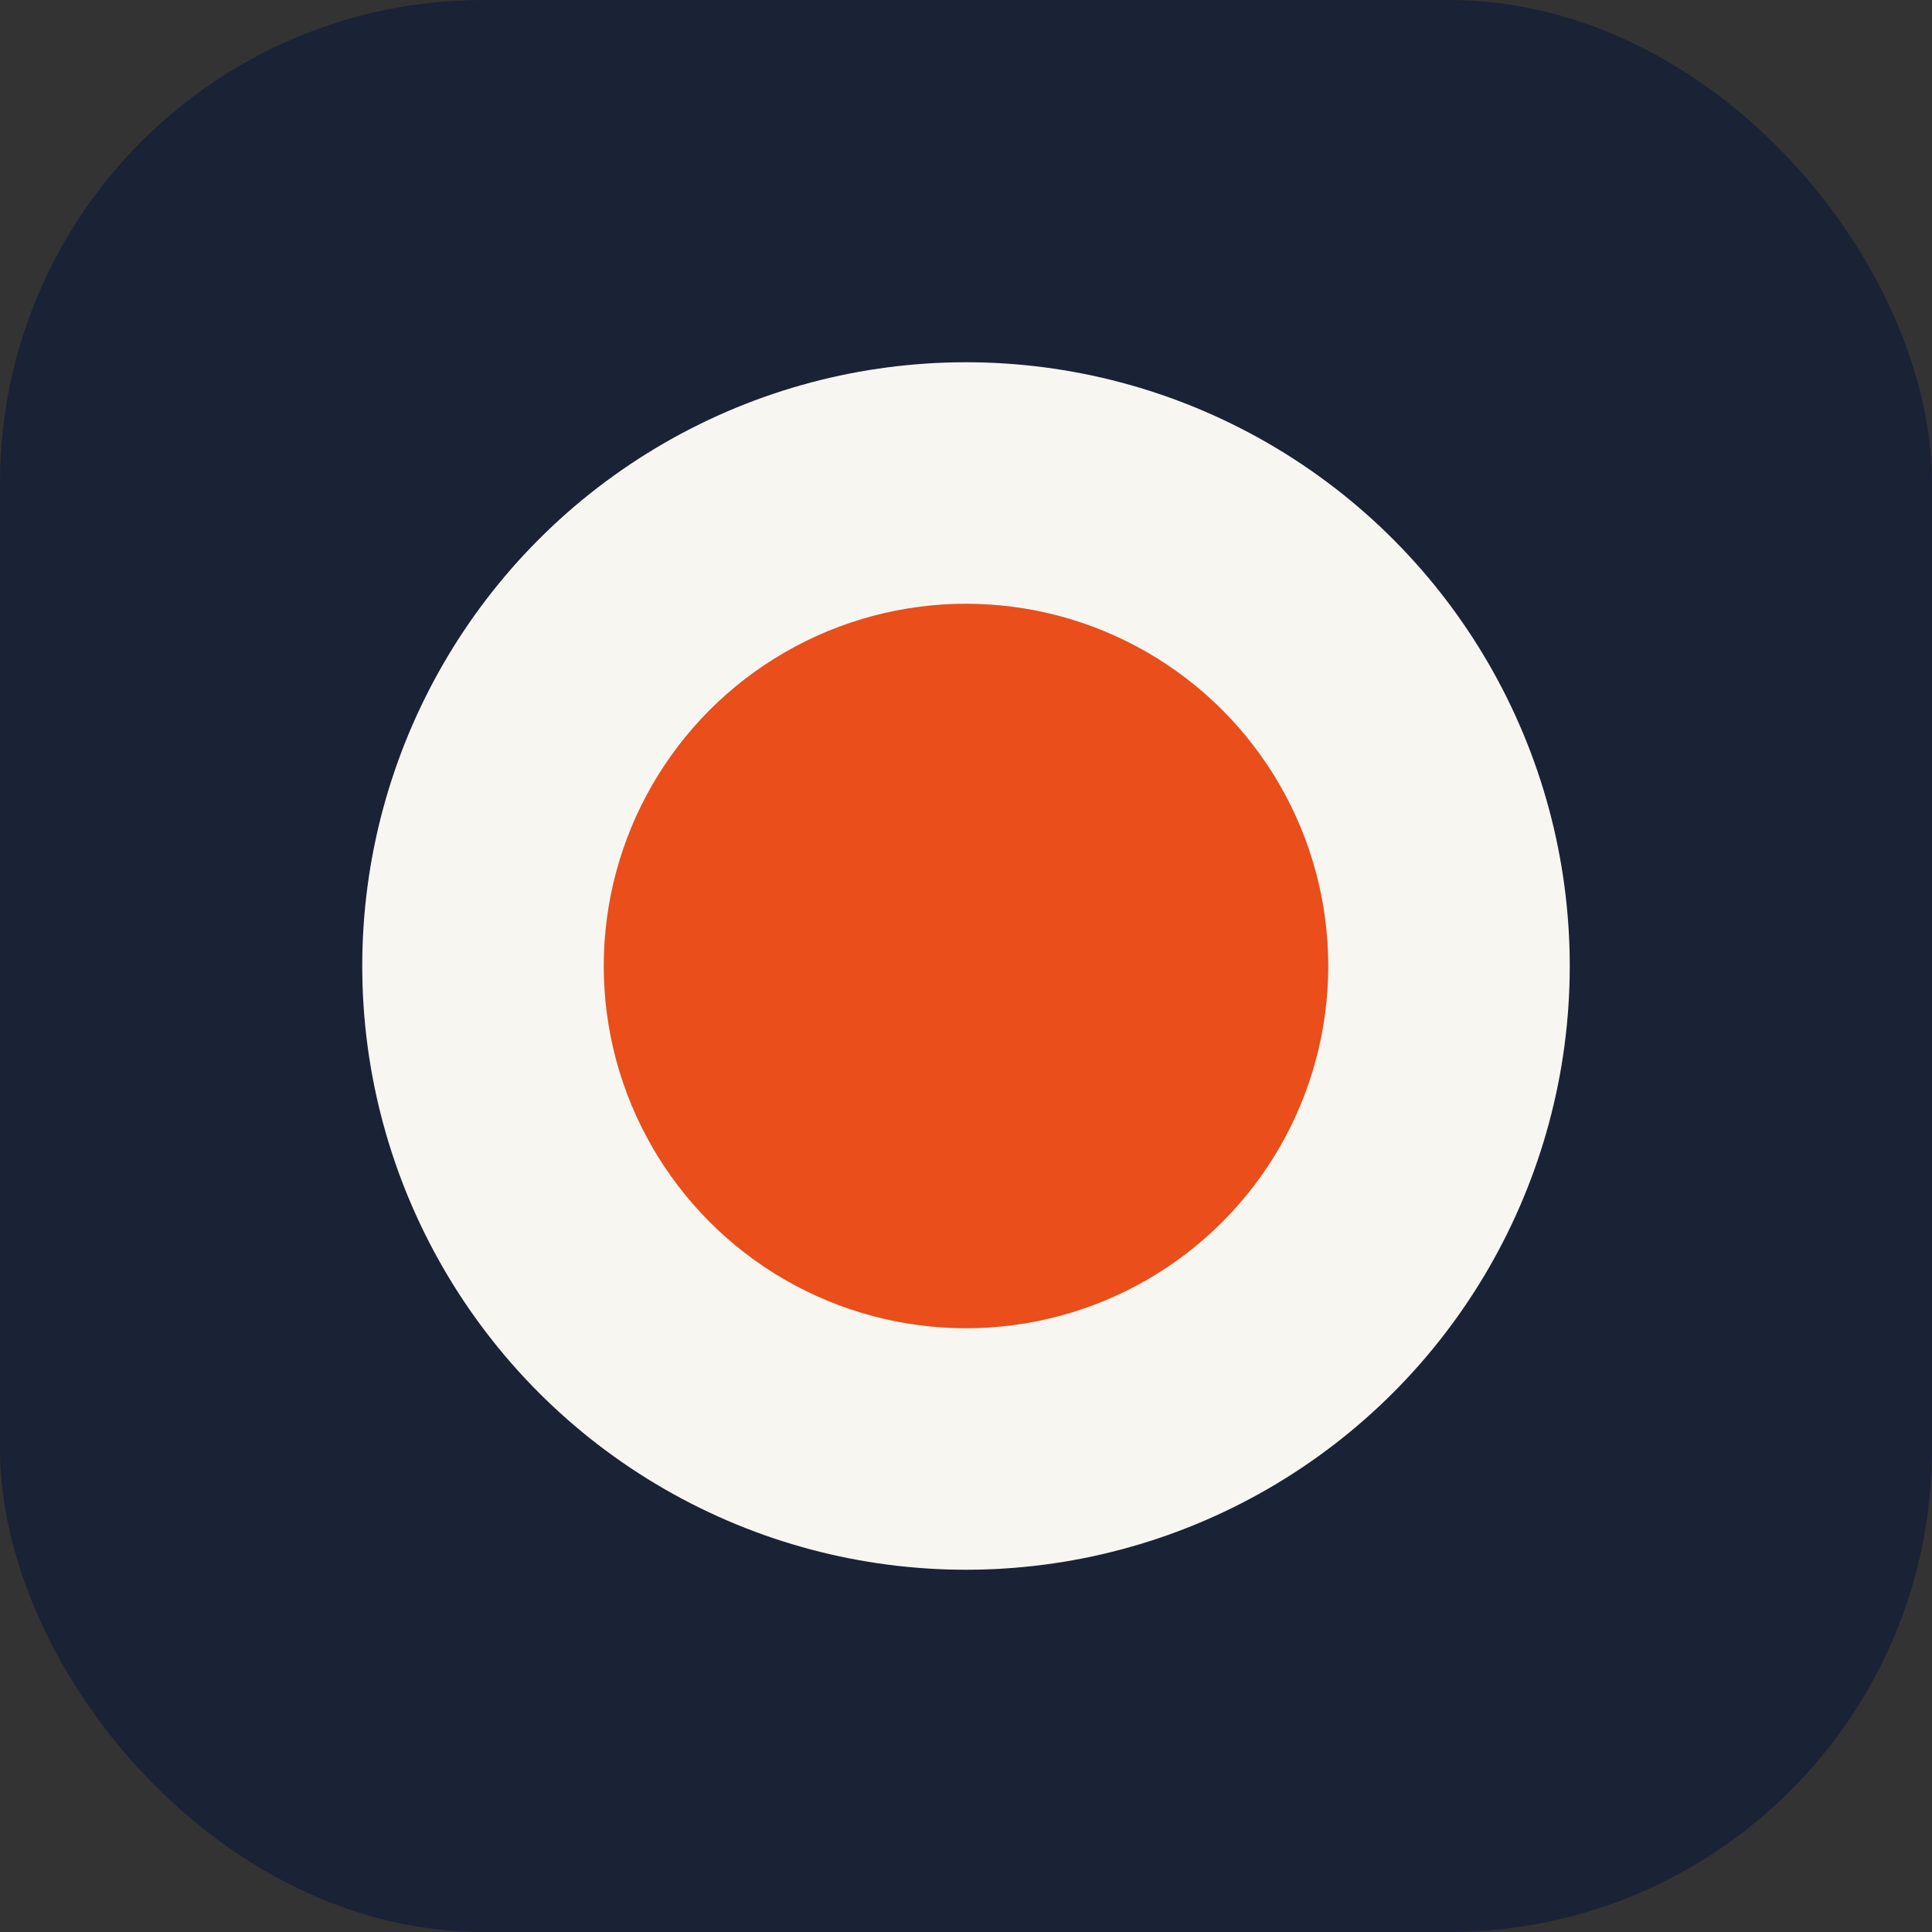
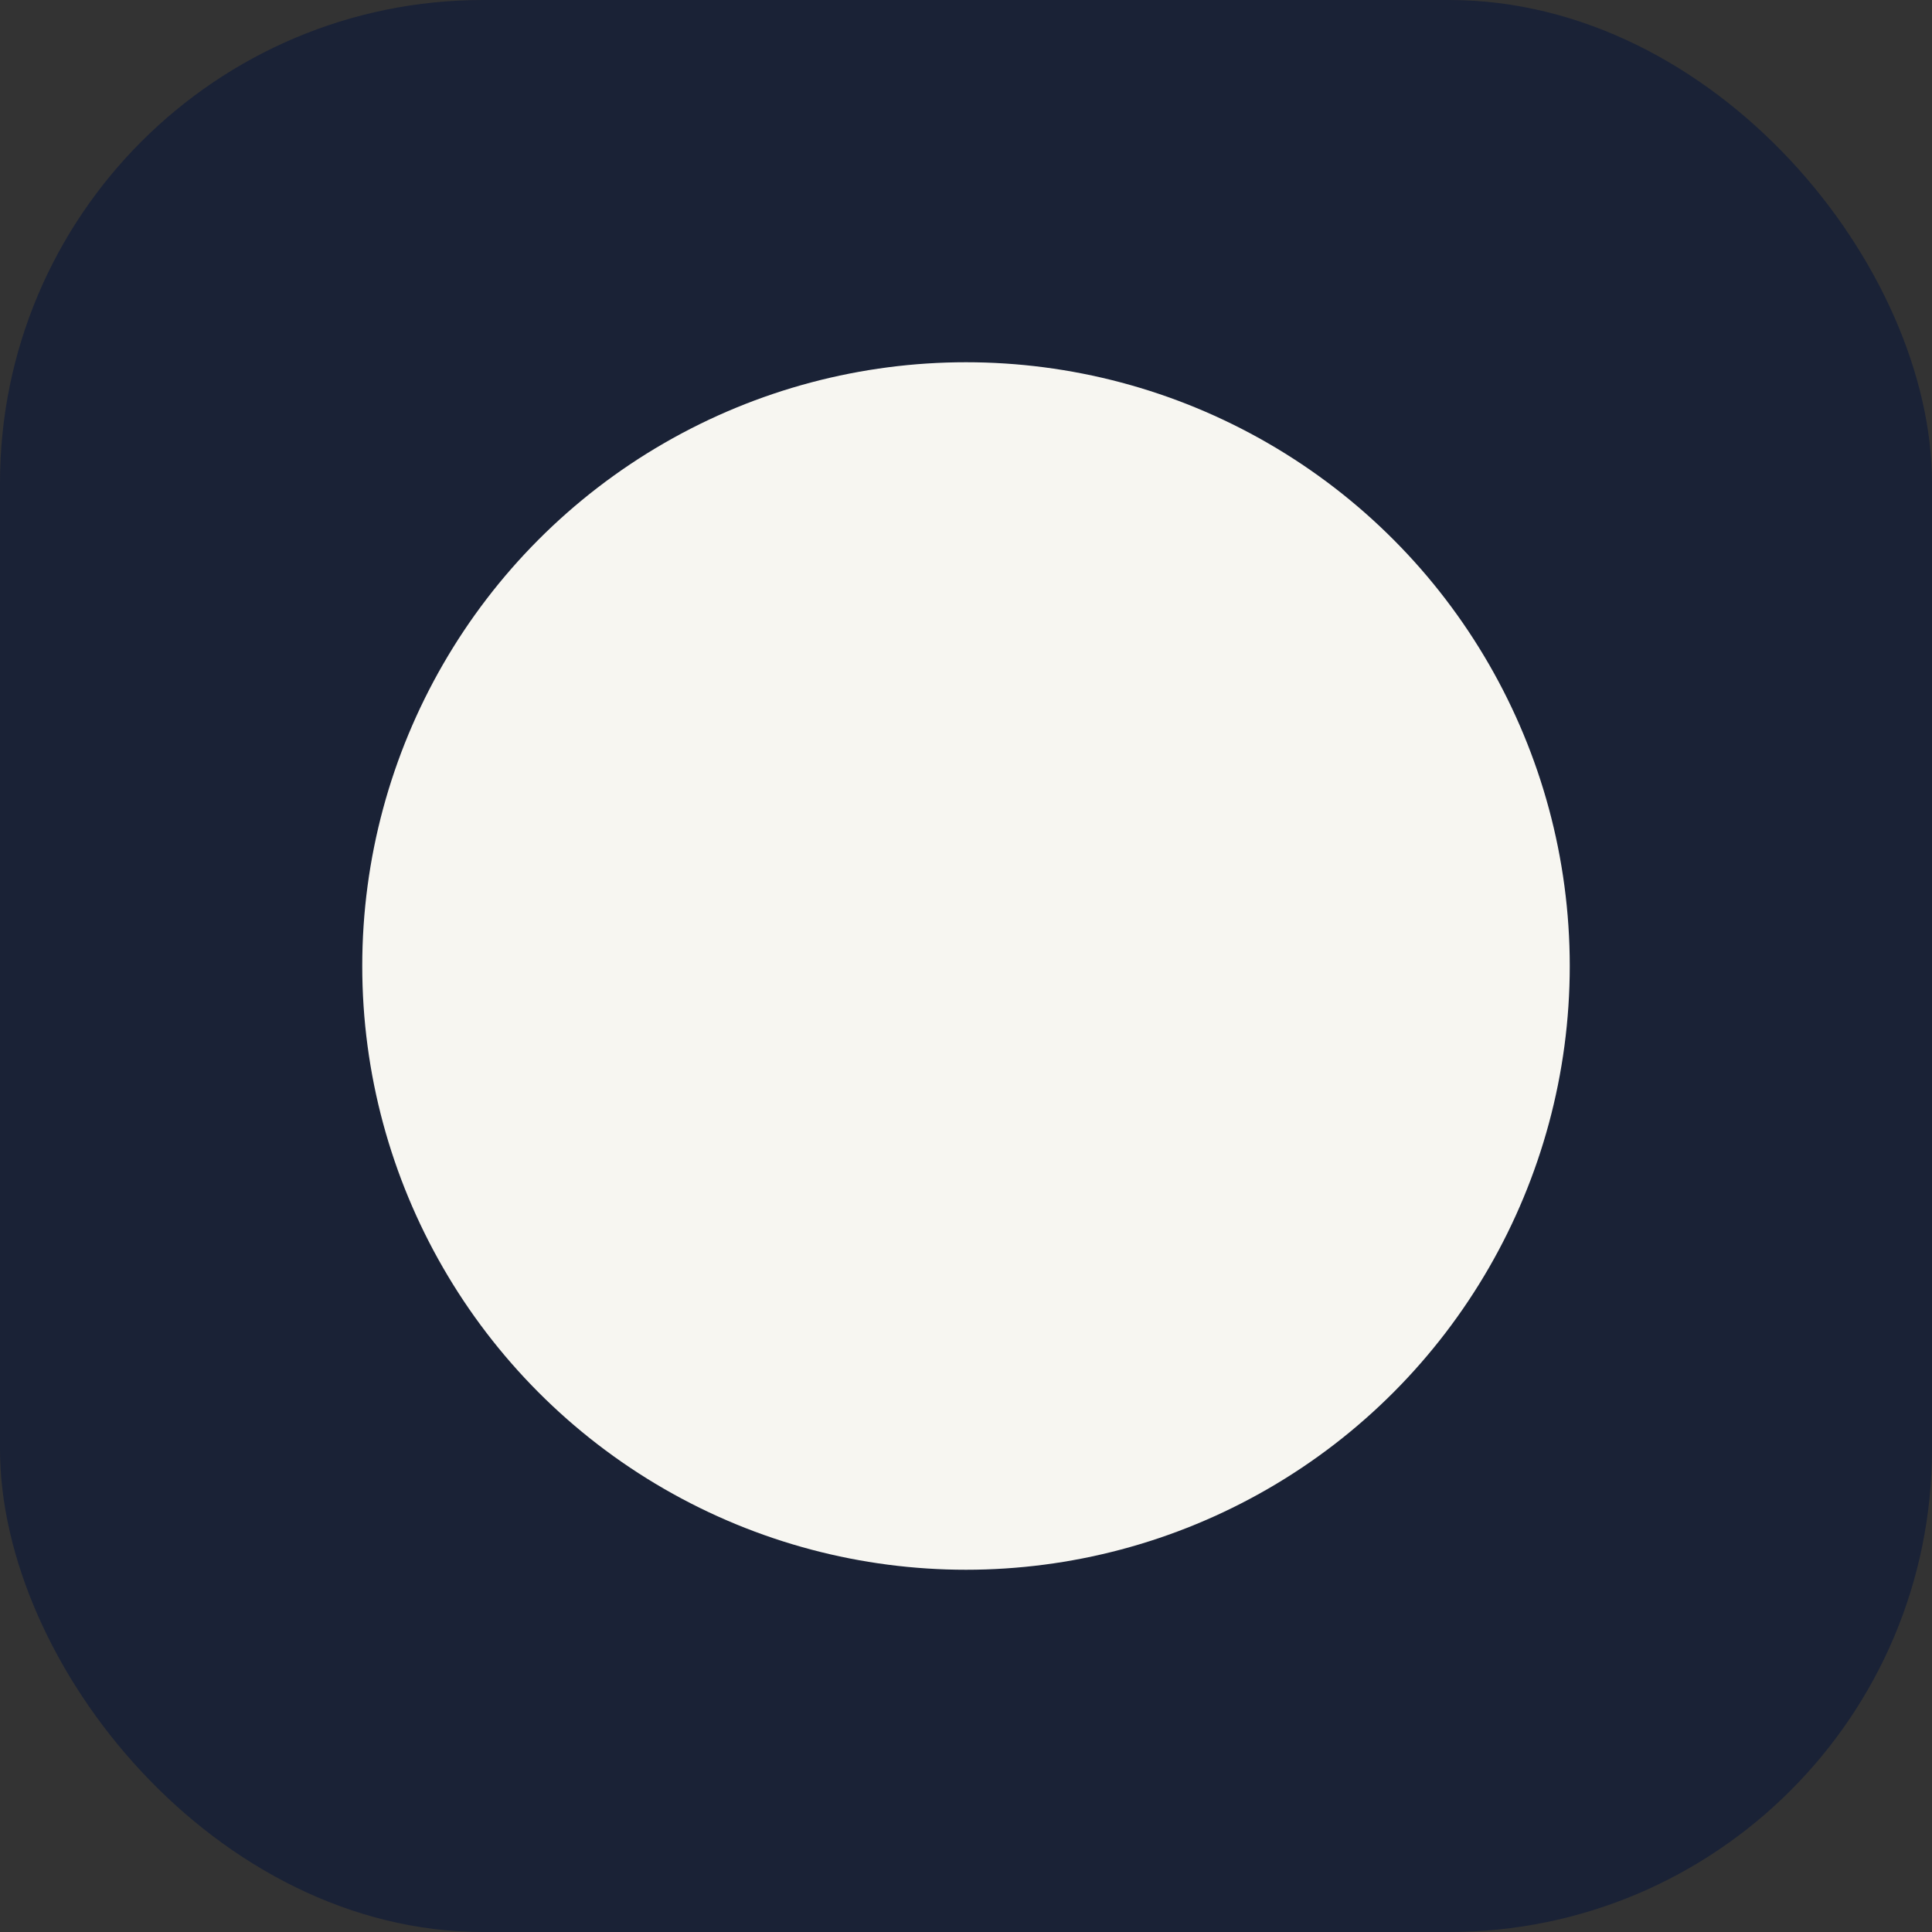
<svg xmlns="http://www.w3.org/2000/svg" width="32" height="32" viewBox="0 0 32 32">
  <rect x="0" y="0" width="32" height="32" fill="#333333" stroke="none" />
  <rect width="32" height="32" rx="8" fill="#1A2236" />
  <circle cx="16" cy="16" r="10" fill="#F7F6F1" />
-   <circle cx="16" cy="16" r="6" fill="#E94E1B" />
</svg>